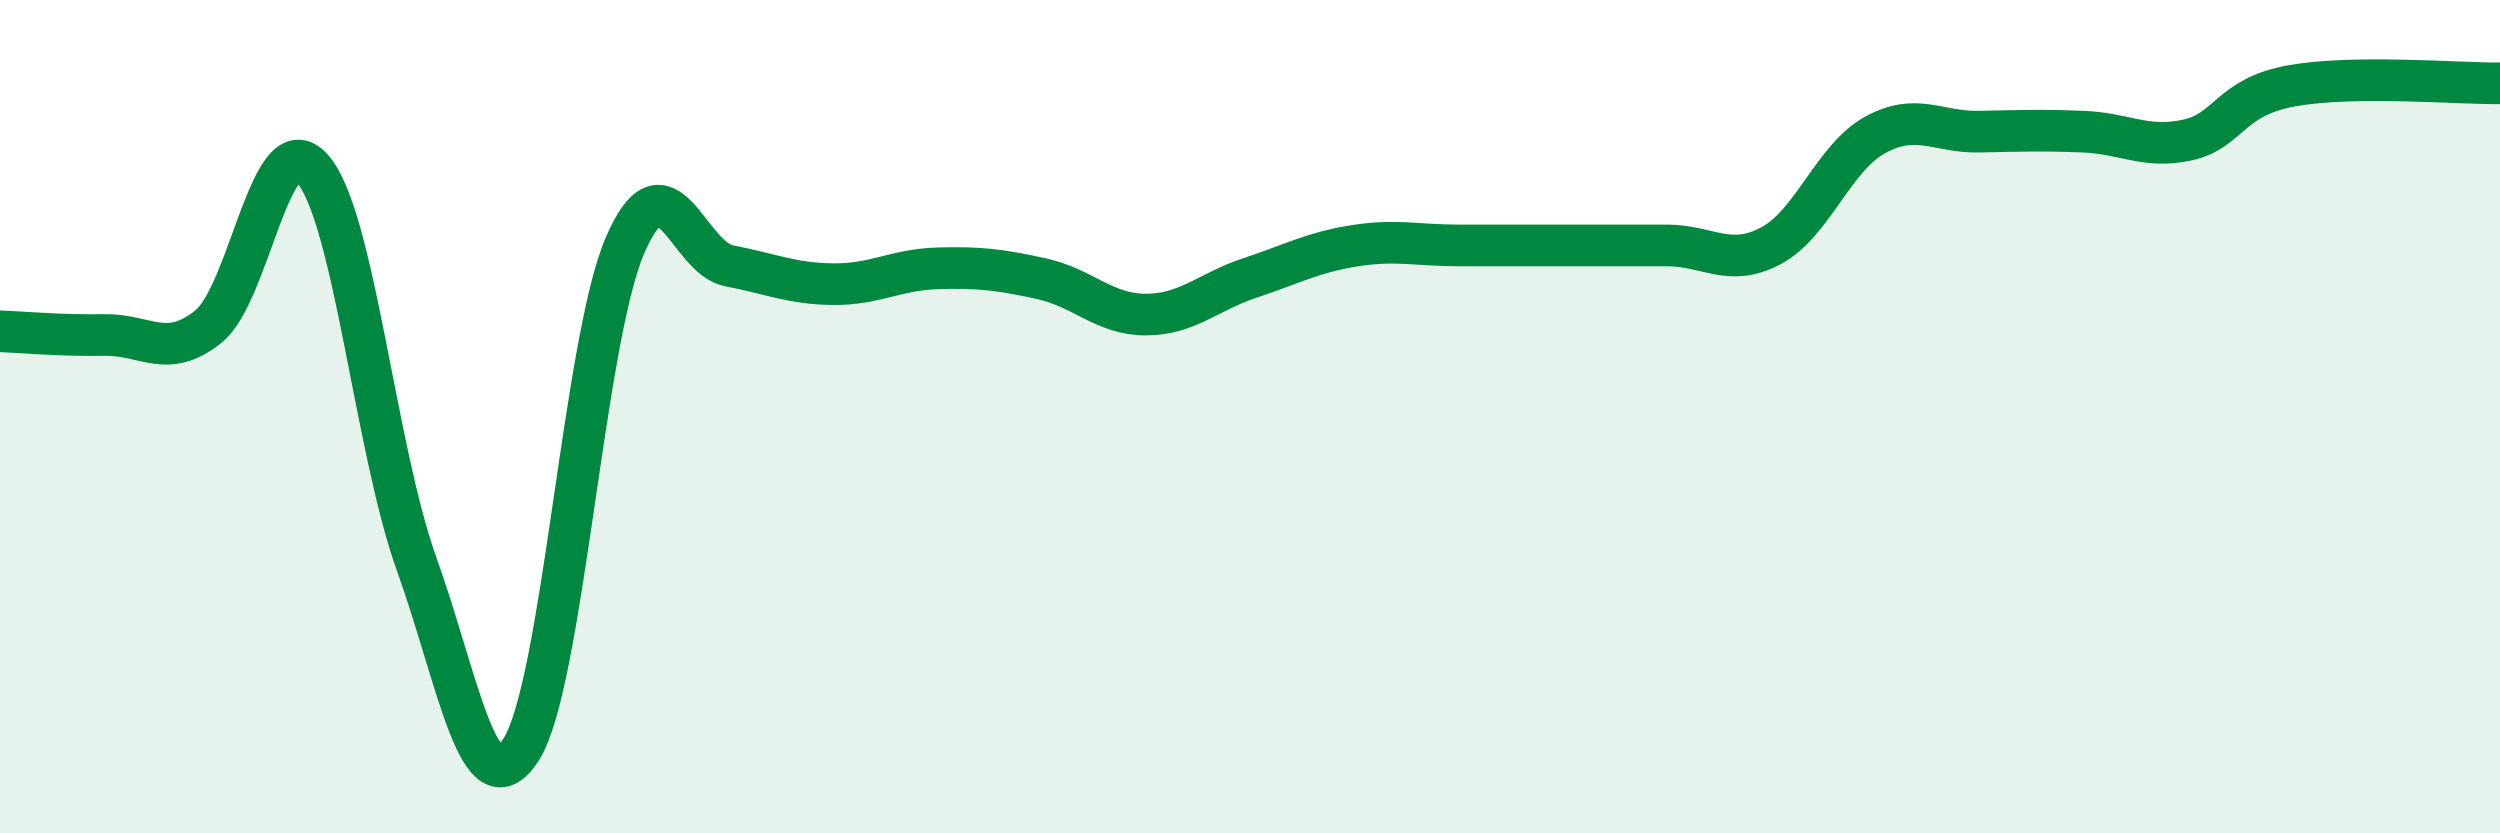
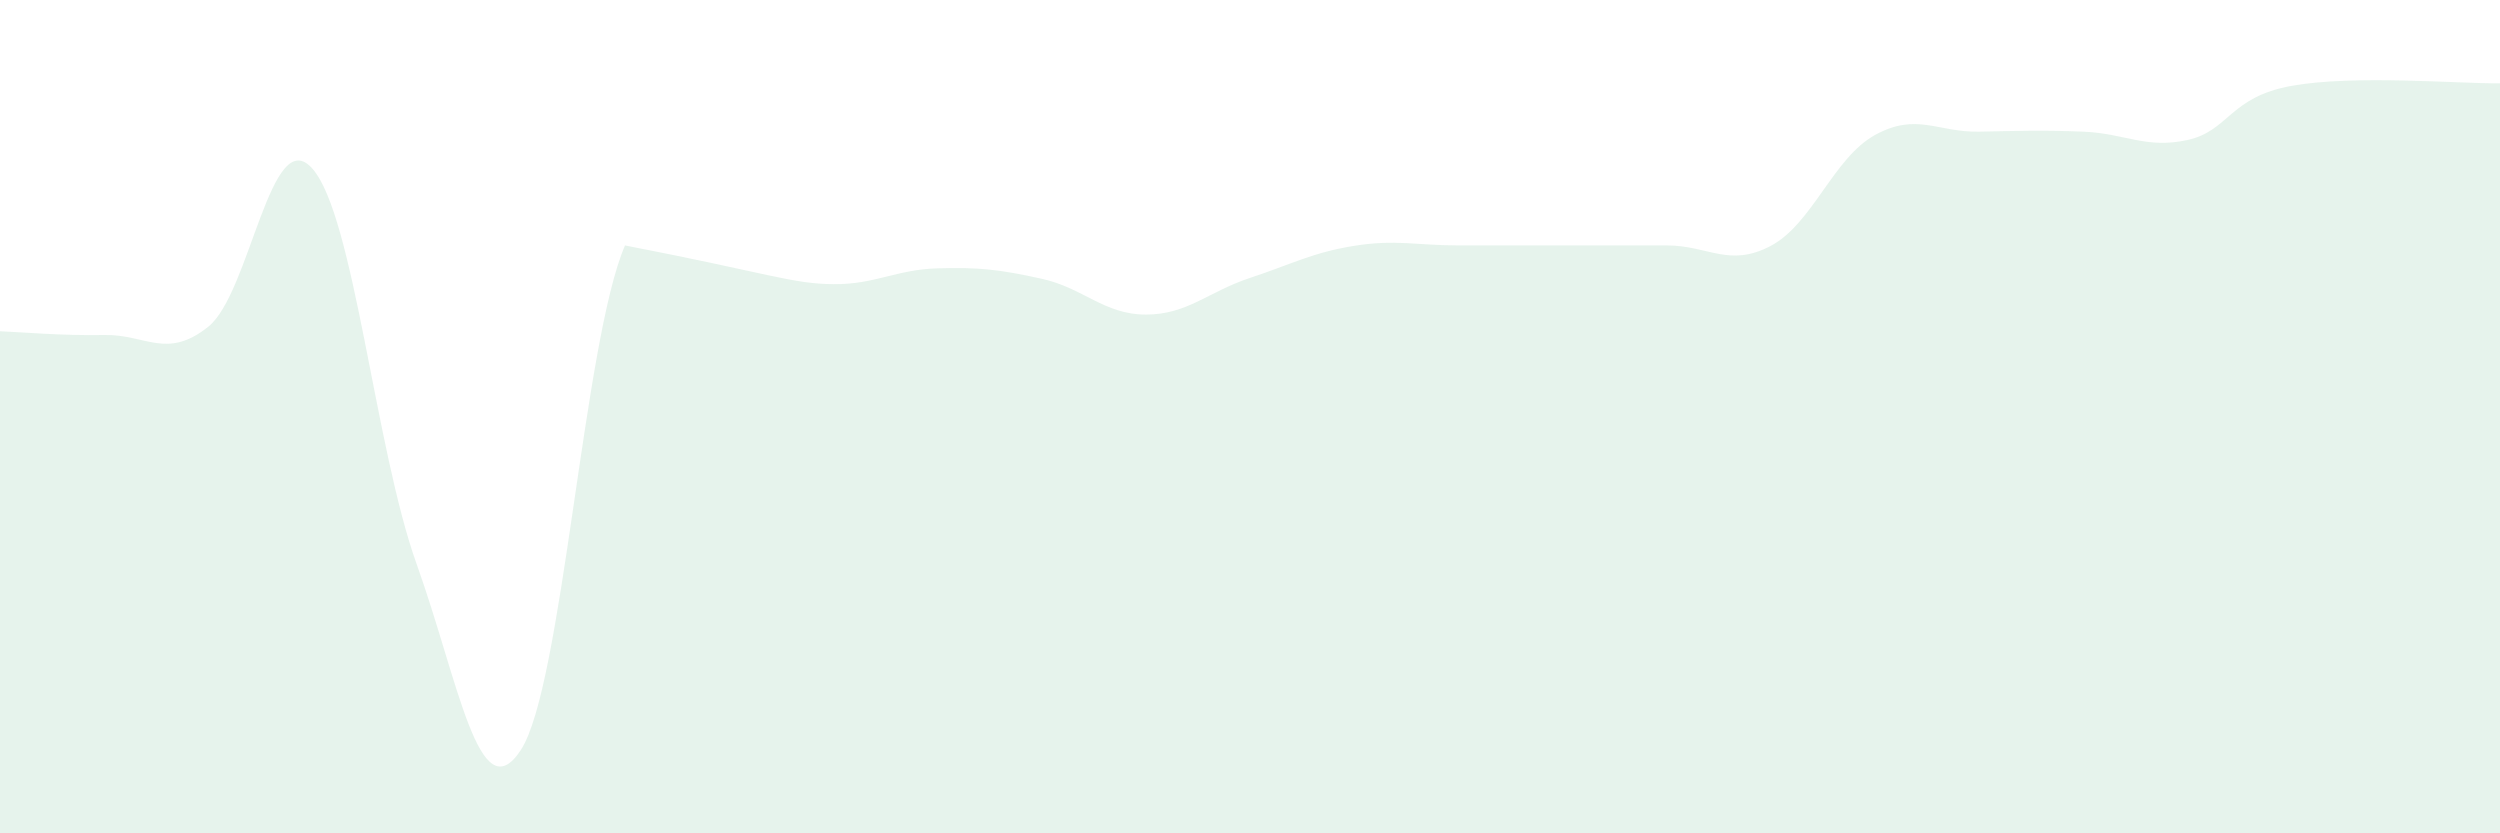
<svg xmlns="http://www.w3.org/2000/svg" width="60" height="20" viewBox="0 0 60 20">
-   <path d="M 0,7.95 C 0.5,7.97 1.5,8.06 2.5,8.04 C 3.5,8.02 4,8.64 5,7.84 C 6,7.04 6.5,2.91 7.5,4.05 C 8.5,5.19 9,10.75 10,13.54 C 11,16.33 11.5,19.53 12.5,18 C 13.5,16.47 14,8.21 15,5.89 C 16,3.57 16.5,6.19 17.5,6.38 C 18.5,6.57 19,6.81 20,6.82 C 21,6.83 21.5,6.47 22.5,6.44 C 23.5,6.41 24,6.47 25,6.69 C 26,6.91 26.5,7.55 27.5,7.55 C 28.5,7.55 29,7 30,6.67 C 31,6.34 31.5,6.06 32.5,5.9 C 33.5,5.74 34,5.89 35,5.89 C 36,5.89 36.5,5.89 37.5,5.89 C 38.5,5.89 39,5.89 40,5.89 C 41,5.89 41.5,6.43 42.5,5.9 C 43.5,5.37 44,3.79 45,3.24 C 46,2.69 46.5,3.18 47.5,3.16 C 48.5,3.14 49,3.12 50,3.16 C 51,3.2 51.5,3.58 52.5,3.36 C 53.5,3.14 53.5,2.33 55,2.06 C 56.5,1.79 59,2.01 60,2L60 20L0 20Z" fill="#008740" opacity="0.1" stroke-linecap="round" stroke-linejoin="round" />
-   <path d="M 0,7.95 C 0.5,7.97 1.5,8.06 2.5,8.04 C 3.5,8.02 4,8.64 5,7.84 C 6,7.04 6.5,2.91 7.5,4.05 C 8.5,5.19 9,10.75 10,13.54 C 11,16.33 11.5,19.53 12.5,18 C 13.5,16.47 14,8.21 15,5.89 C 16,3.57 16.5,6.19 17.5,6.38 C 18.5,6.57 19,6.81 20,6.82 C 21,6.83 21.5,6.47 22.5,6.44 C 23.5,6.41 24,6.47 25,6.69 C 26,6.91 26.5,7.55 27.5,7.55 C 28.5,7.55 29,7 30,6.67 C 31,6.34 31.5,6.06 32.5,5.9 C 33.5,5.74 34,5.89 35,5.89 C 36,5.89 36.5,5.89 37.5,5.89 C 38.5,5.89 39,5.89 40,5.89 C 41,5.89 41.5,6.43 42.5,5.9 C 43.5,5.37 44,3.79 45,3.24 C 46,2.69 46.5,3.18 47.5,3.16 C 48.5,3.14 49,3.12 50,3.16 C 51,3.2 51.5,3.58 52.5,3.36 C 53.5,3.14 53.5,2.33 55,2.06 C 56.5,1.79 59,2.01 60,2" stroke="#008740" stroke-width="1" fill="none" stroke-linecap="round" stroke-linejoin="round" />
+   <path d="M 0,7.95 C 0.5,7.97 1.5,8.06 2.5,8.04 C 3.5,8.02 4,8.64 5,7.84 C 6,7.04 6.5,2.91 7.5,4.05 C 8.5,5.19 9,10.75 10,13.54 C 11,16.33 11.5,19.53 12.5,18 C 13.5,16.47 14,8.21 15,5.89 C 18.5,6.57 19,6.81 20,6.82 C 21,6.83 21.5,6.47 22.5,6.44 C 23.5,6.41 24,6.47 25,6.69 C 26,6.91 26.5,7.55 27.5,7.55 C 28.5,7.55 29,7 30,6.67 C 31,6.34 31.5,6.06 32.5,5.9 C 33.5,5.74 34,5.89 35,5.89 C 36,5.89 36.5,5.89 37.5,5.89 C 38.5,5.89 39,5.89 40,5.89 C 41,5.89 41.5,6.43 42.5,5.9 C 43.5,5.37 44,3.79 45,3.24 C 46,2.69 46.5,3.18 47.5,3.16 C 48.5,3.14 49,3.12 50,3.16 C 51,3.2 51.5,3.58 52.5,3.36 C 53.5,3.14 53.5,2.33 55,2.06 C 56.5,1.79 59,2.01 60,2L60 20L0 20Z" fill="#008740" opacity="0.1" stroke-linecap="round" stroke-linejoin="round" />
</svg>